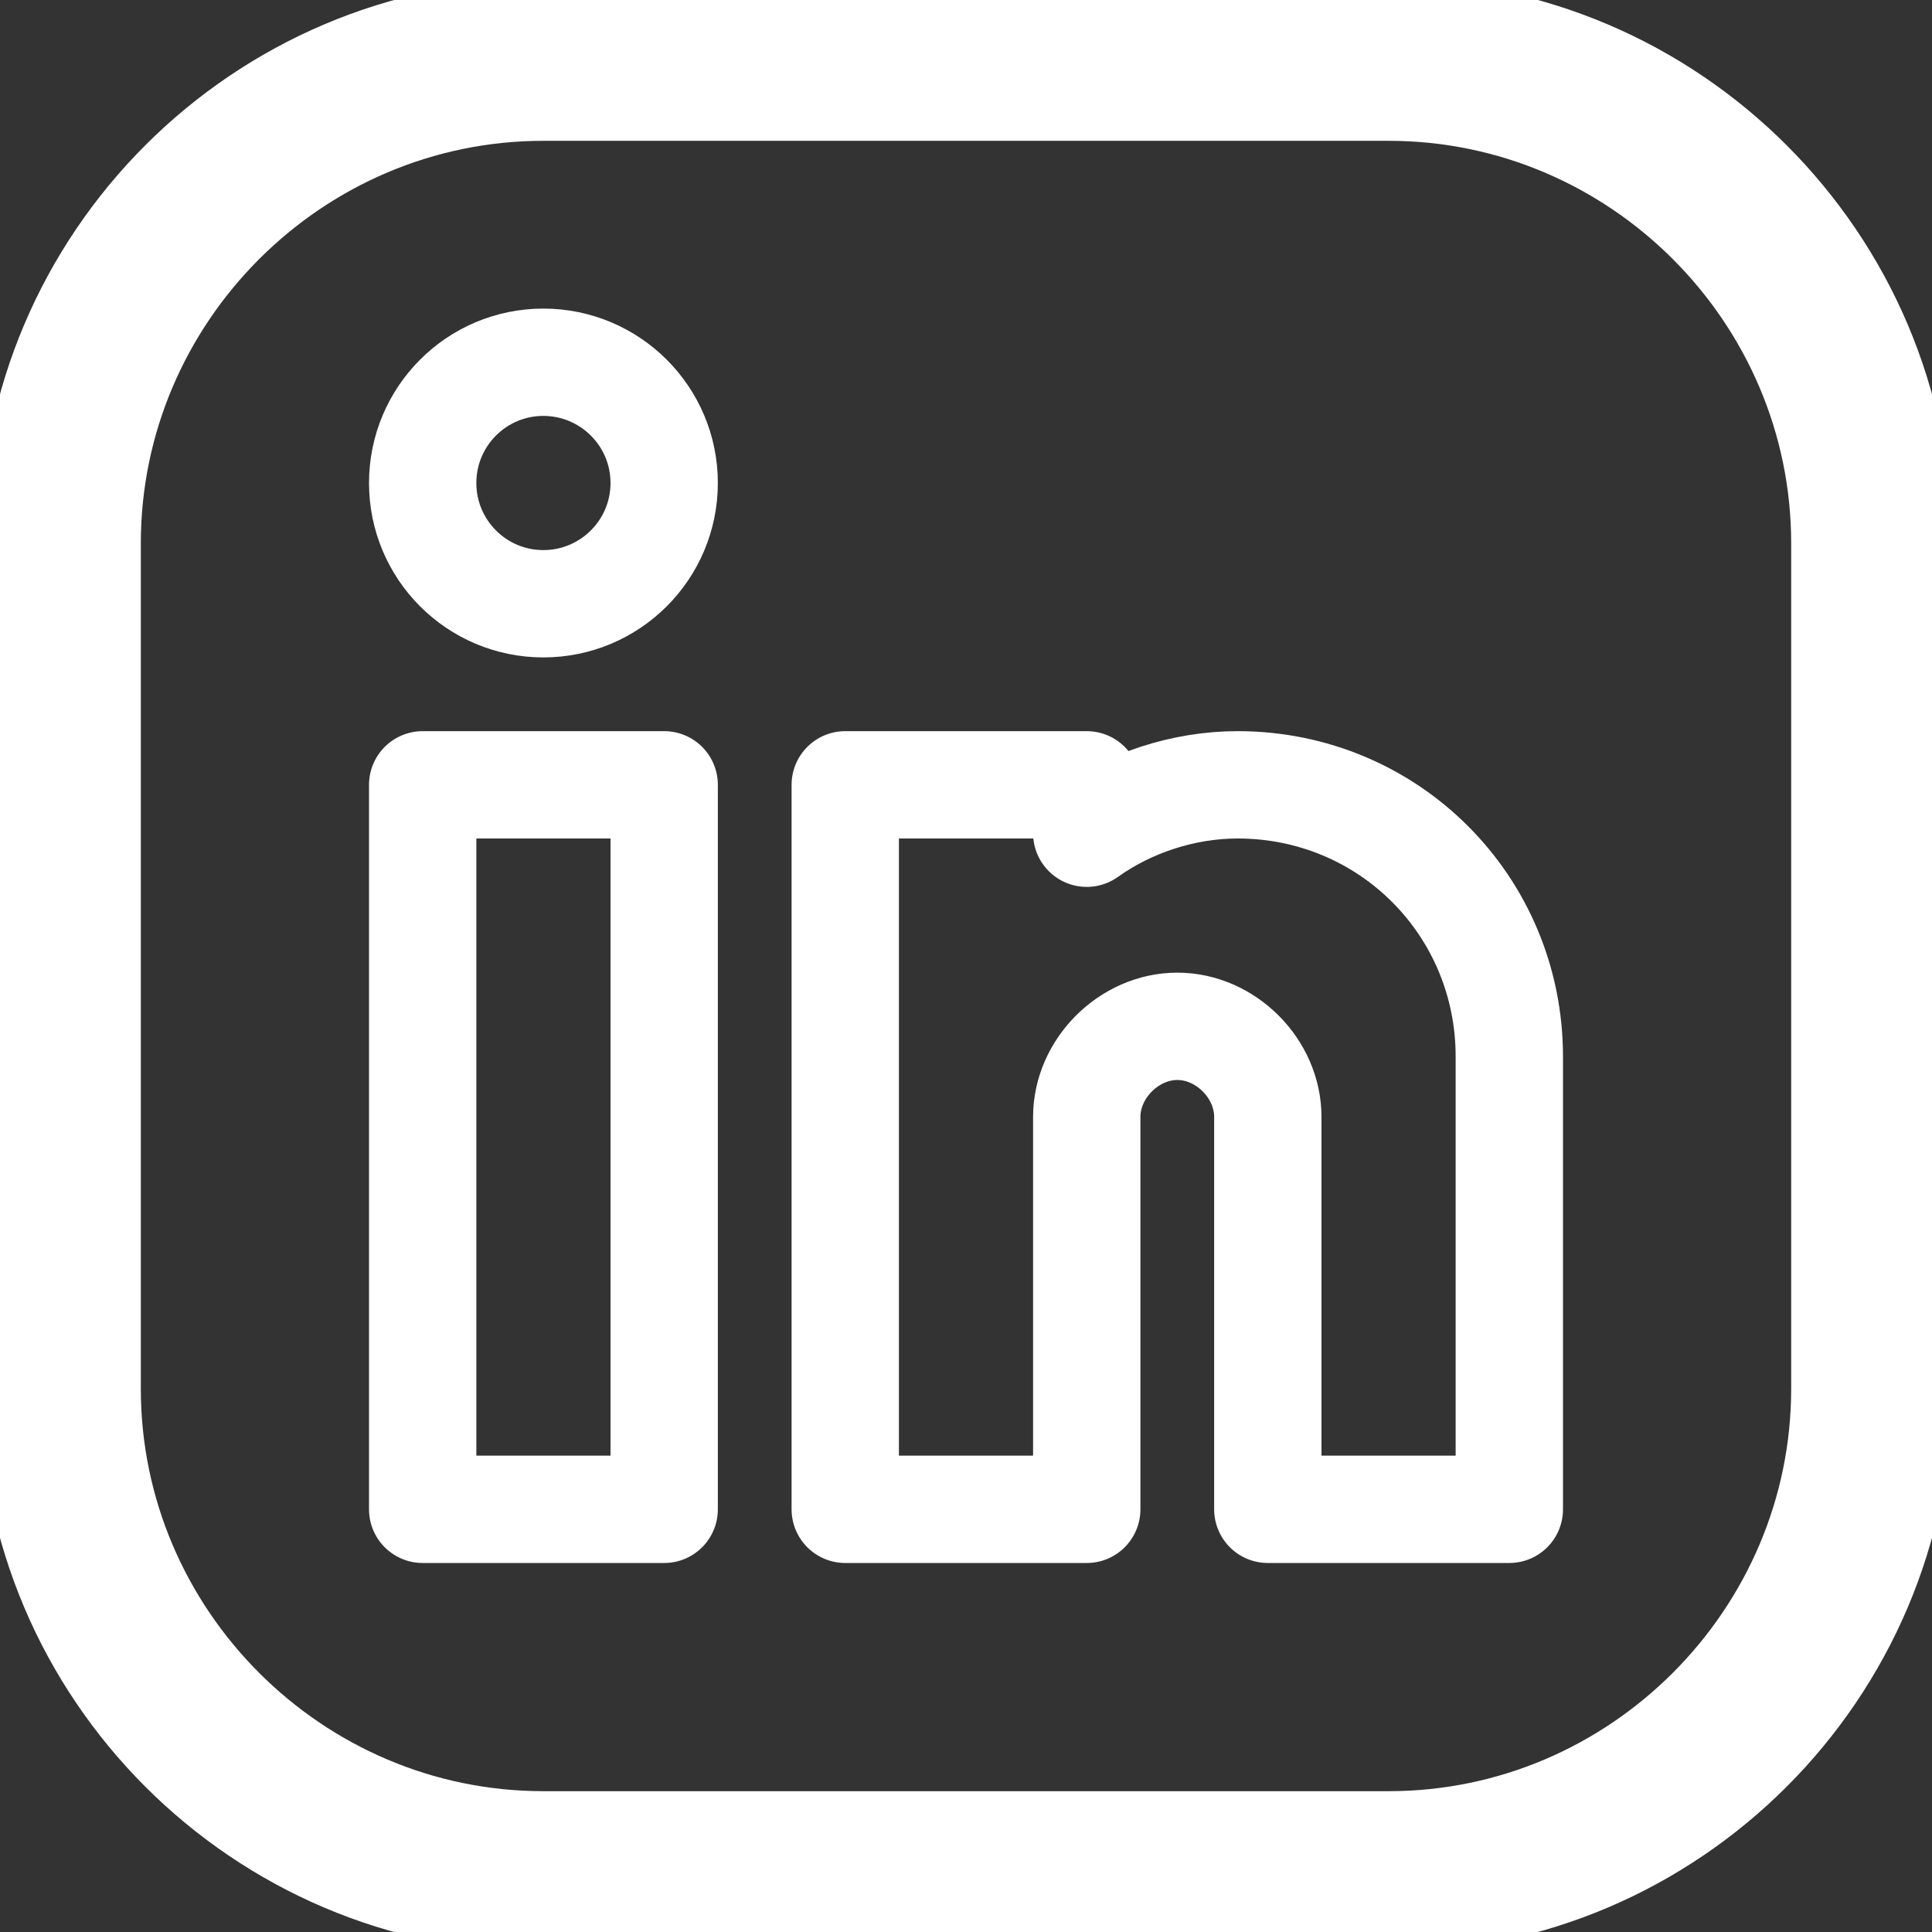
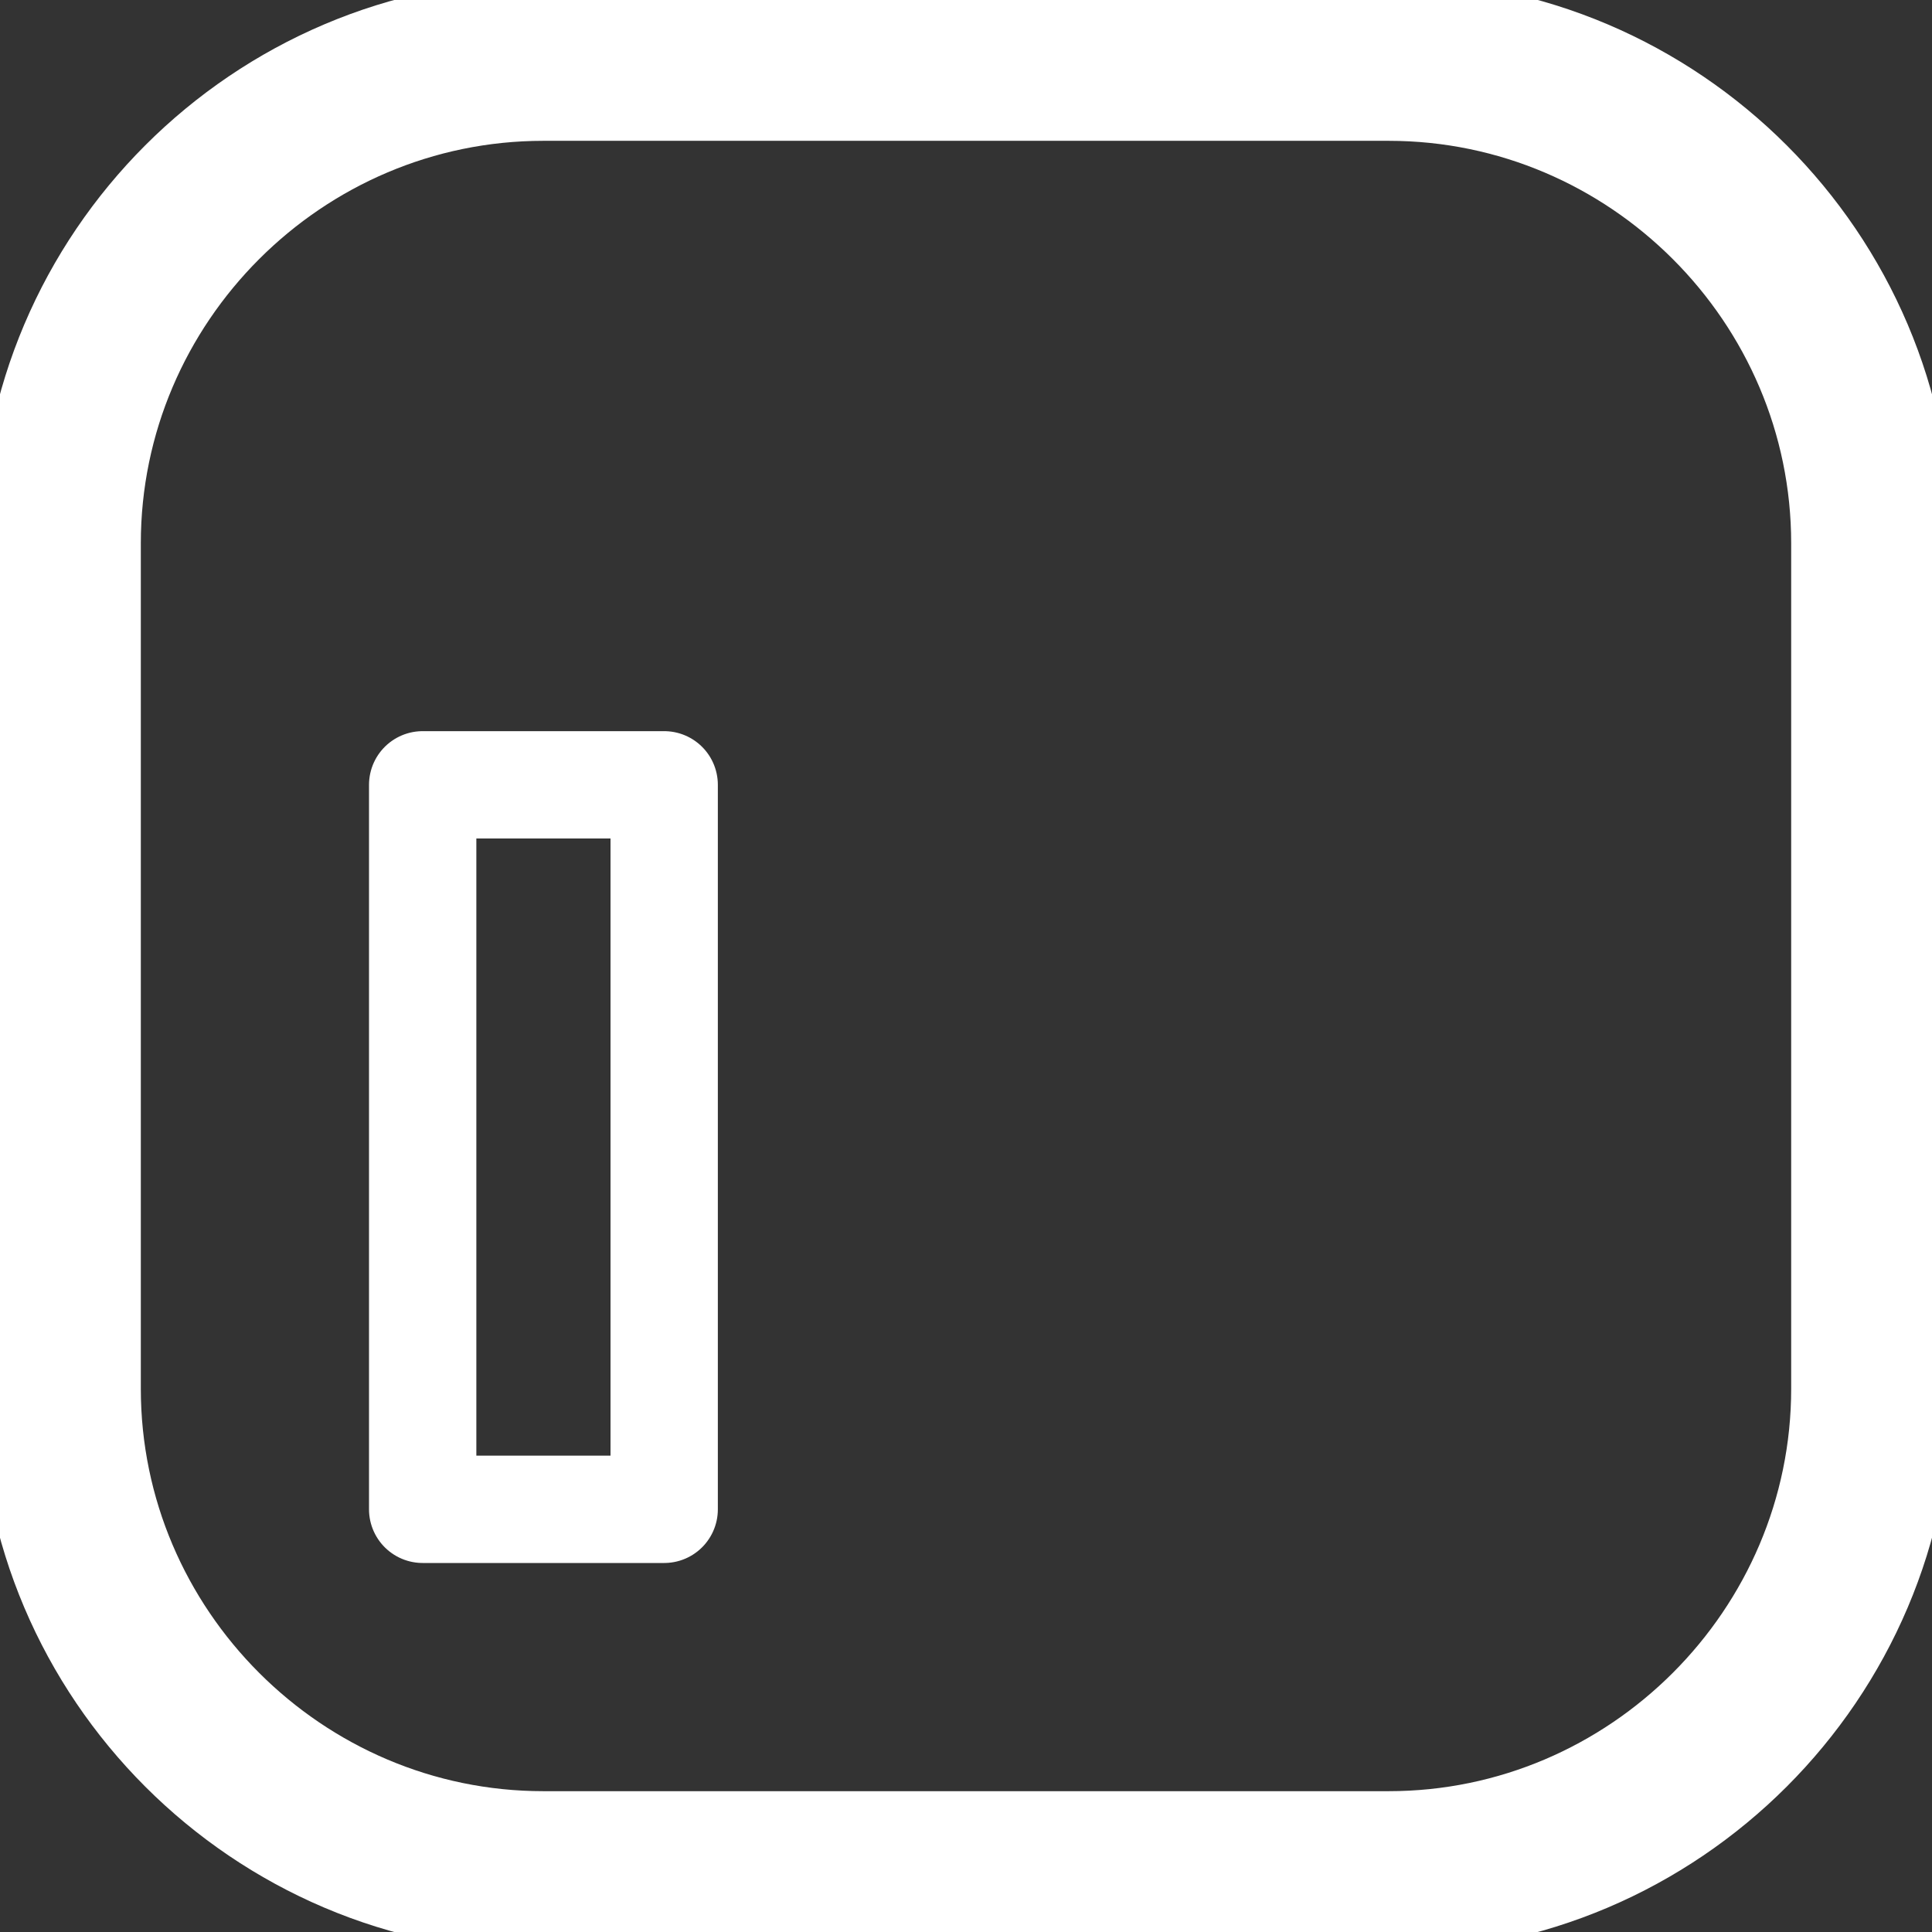
<svg xmlns="http://www.w3.org/2000/svg" width="18" height="18" viewBox="0 0 18 18" fill="none">
  <rect x="0" y="0" width="18" height="18" fill="#333333" stroke="none" />
  <g clip-path="url(#clip0_0_244)">
    <path d="M12.938 17.438H5.062C2.587 17.438 0.562 15.412 0.562 12.938V5.062C0.562 2.587 2.587 0.562 5.062 0.562H12.938C15.412 0.562 17.438 2.587 17.438 5.062V12.938C17.438 15.412 15.412 17.438 12.938 17.438Z" stroke="white" stroke-width="1.5" stroke-miterlimit="10" stroke-linecap="round" stroke-linejoin="round" />
    <path d="M6.188 7.312H3.938V14.062H6.188V7.312Z" stroke="white" stroke-miterlimit="10" stroke-linecap="round" stroke-linejoin="round" />
-     <path d="M11.531 7.312C11.025 7.312 10.519 7.481 10.125 7.763V7.312H7.875V14.062H9H10.125V10.406C10.125 9.956 10.519 9.562 10.969 9.562C11.419 9.562 11.812 9.956 11.812 10.406V14.062H14.062V9.844C14.062 8.438 12.938 7.312 11.531 7.312Z" stroke="white" stroke-miterlimit="10" stroke-linecap="round" stroke-linejoin="round" />
-     <path d="M5.062 5.625C5.684 5.625 6.188 5.121 6.188 4.5C6.188 3.879 5.684 3.375 5.062 3.375C4.441 3.375 3.938 3.879 3.938 4.5C3.938 5.121 4.441 5.625 5.062 5.625Z" stroke="white" stroke-miterlimit="10" stroke-linecap="round" stroke-linejoin="round" />
  </g>
  <defs>
    <clipPath id="clip0_0_244">
      <rect width="18" height="18" fill="white" />
    </clipPath>
  </defs>
</svg>